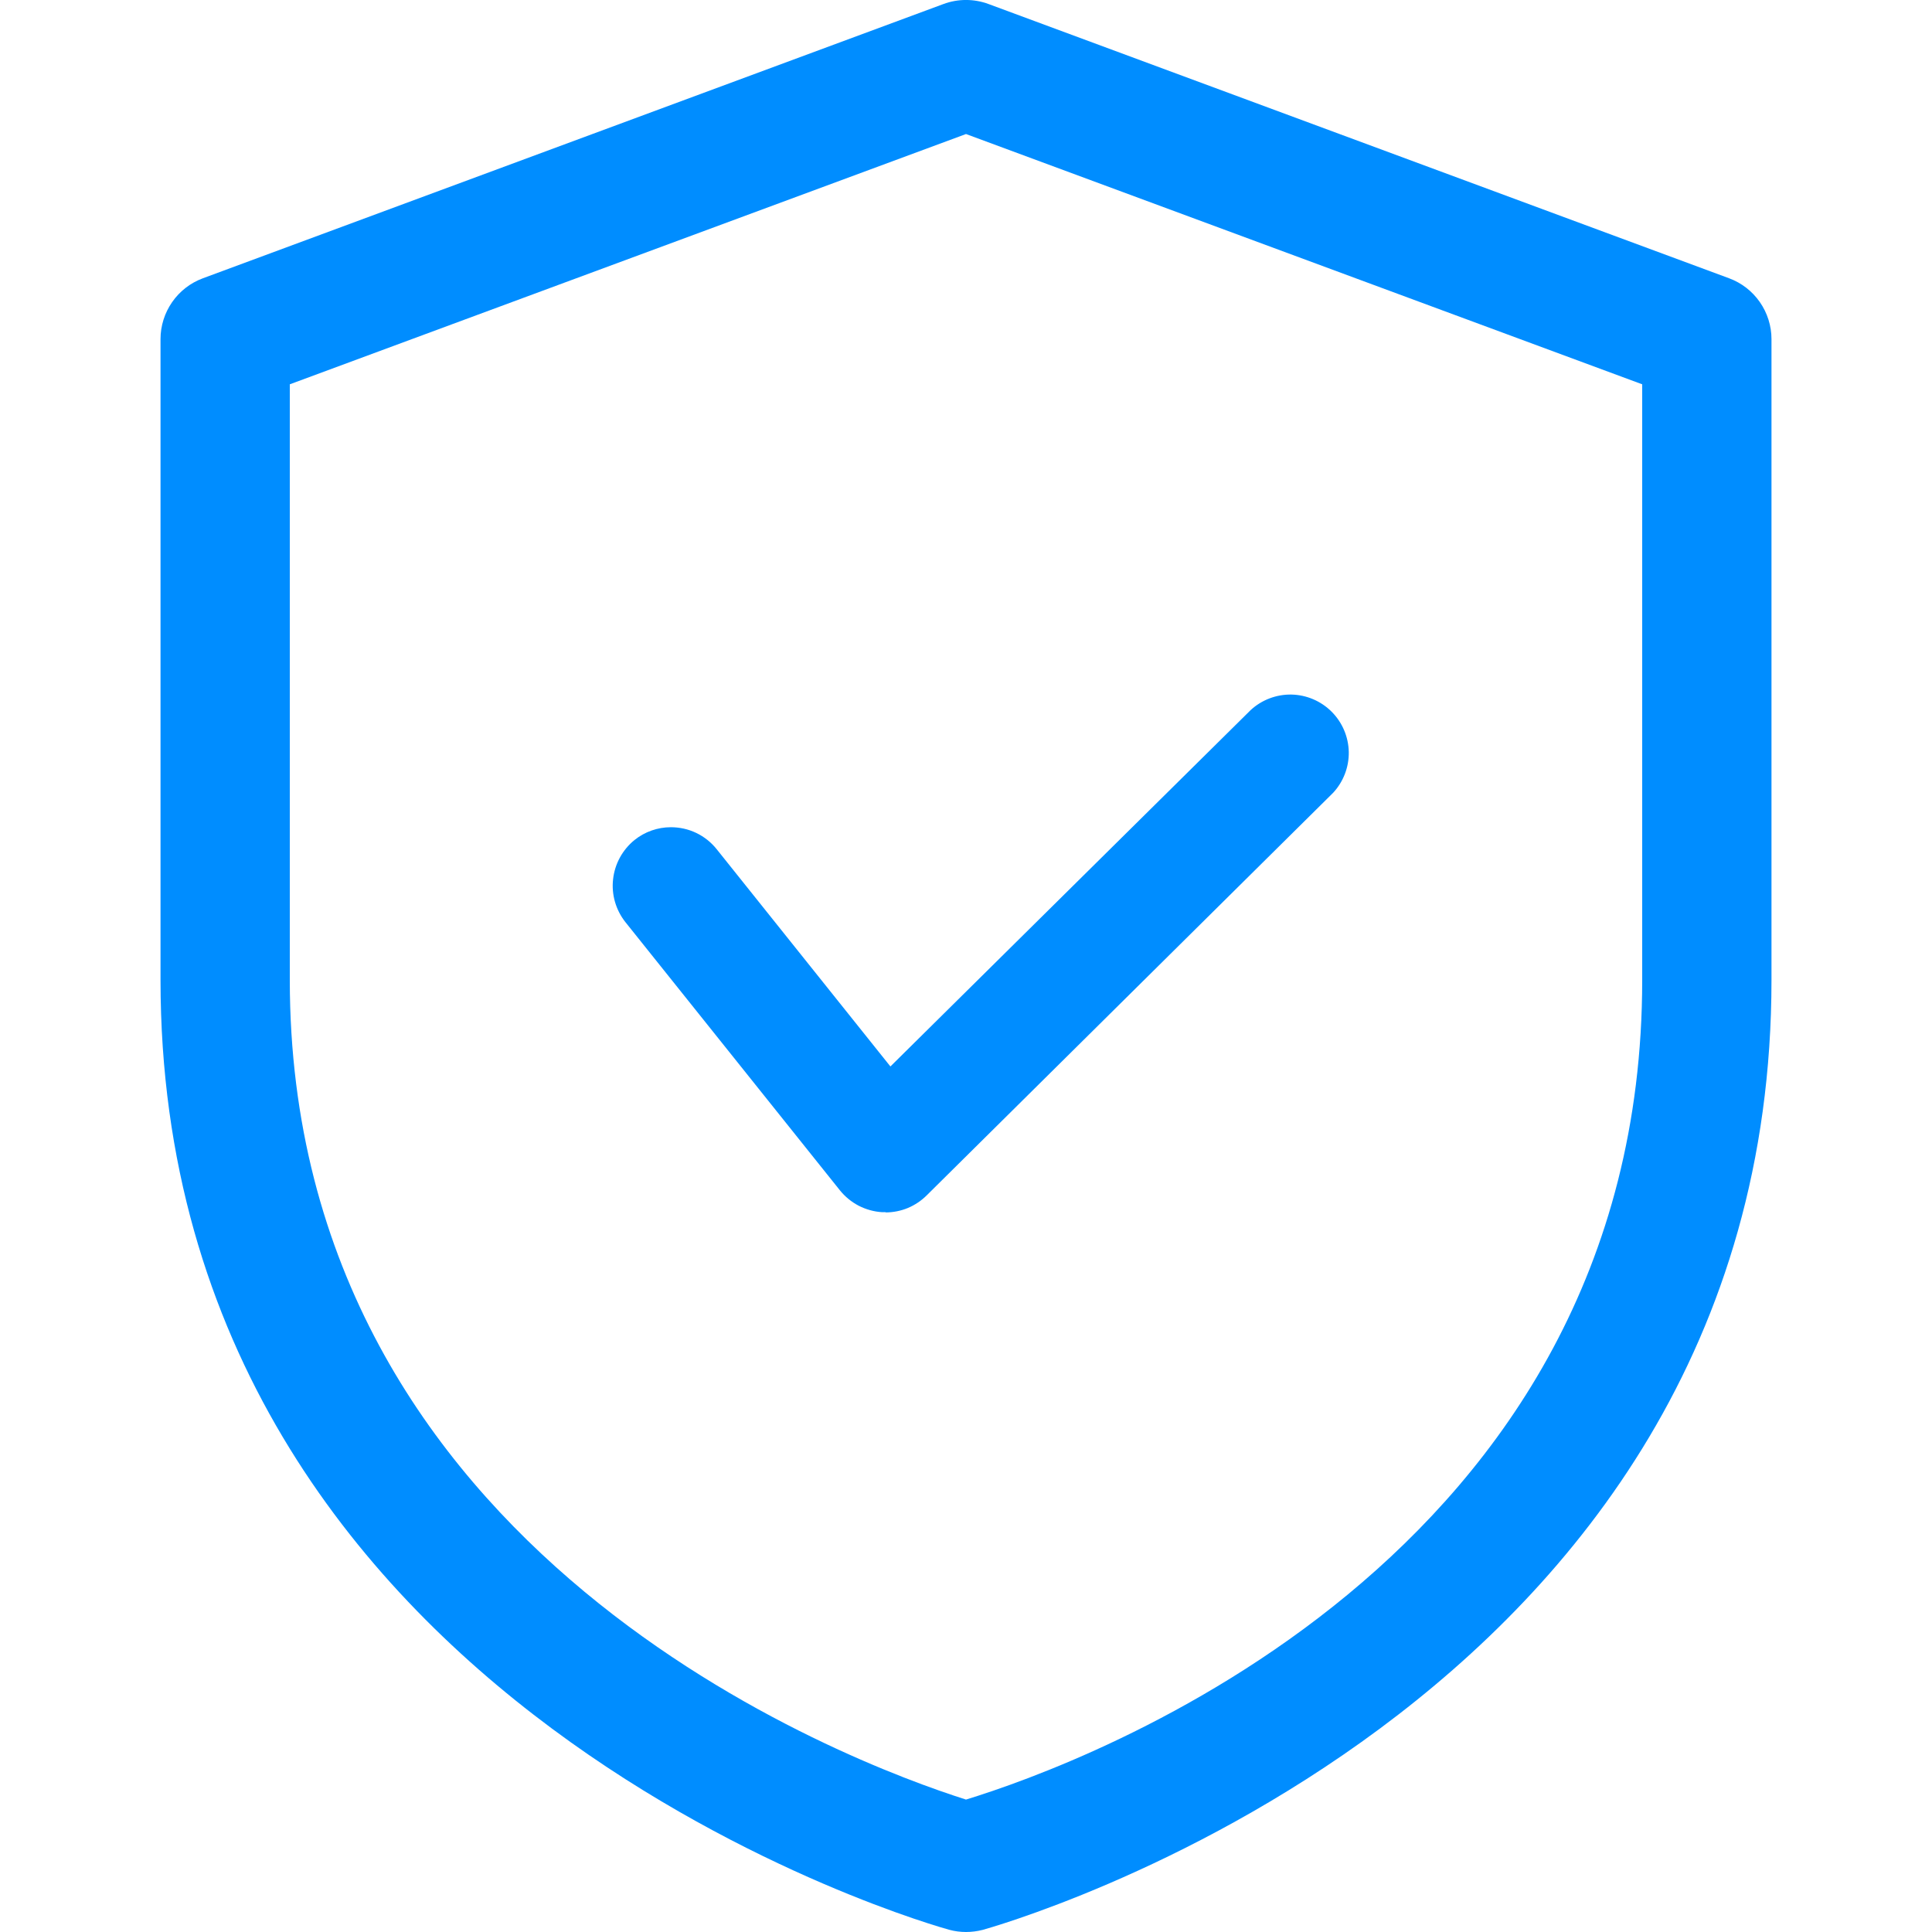
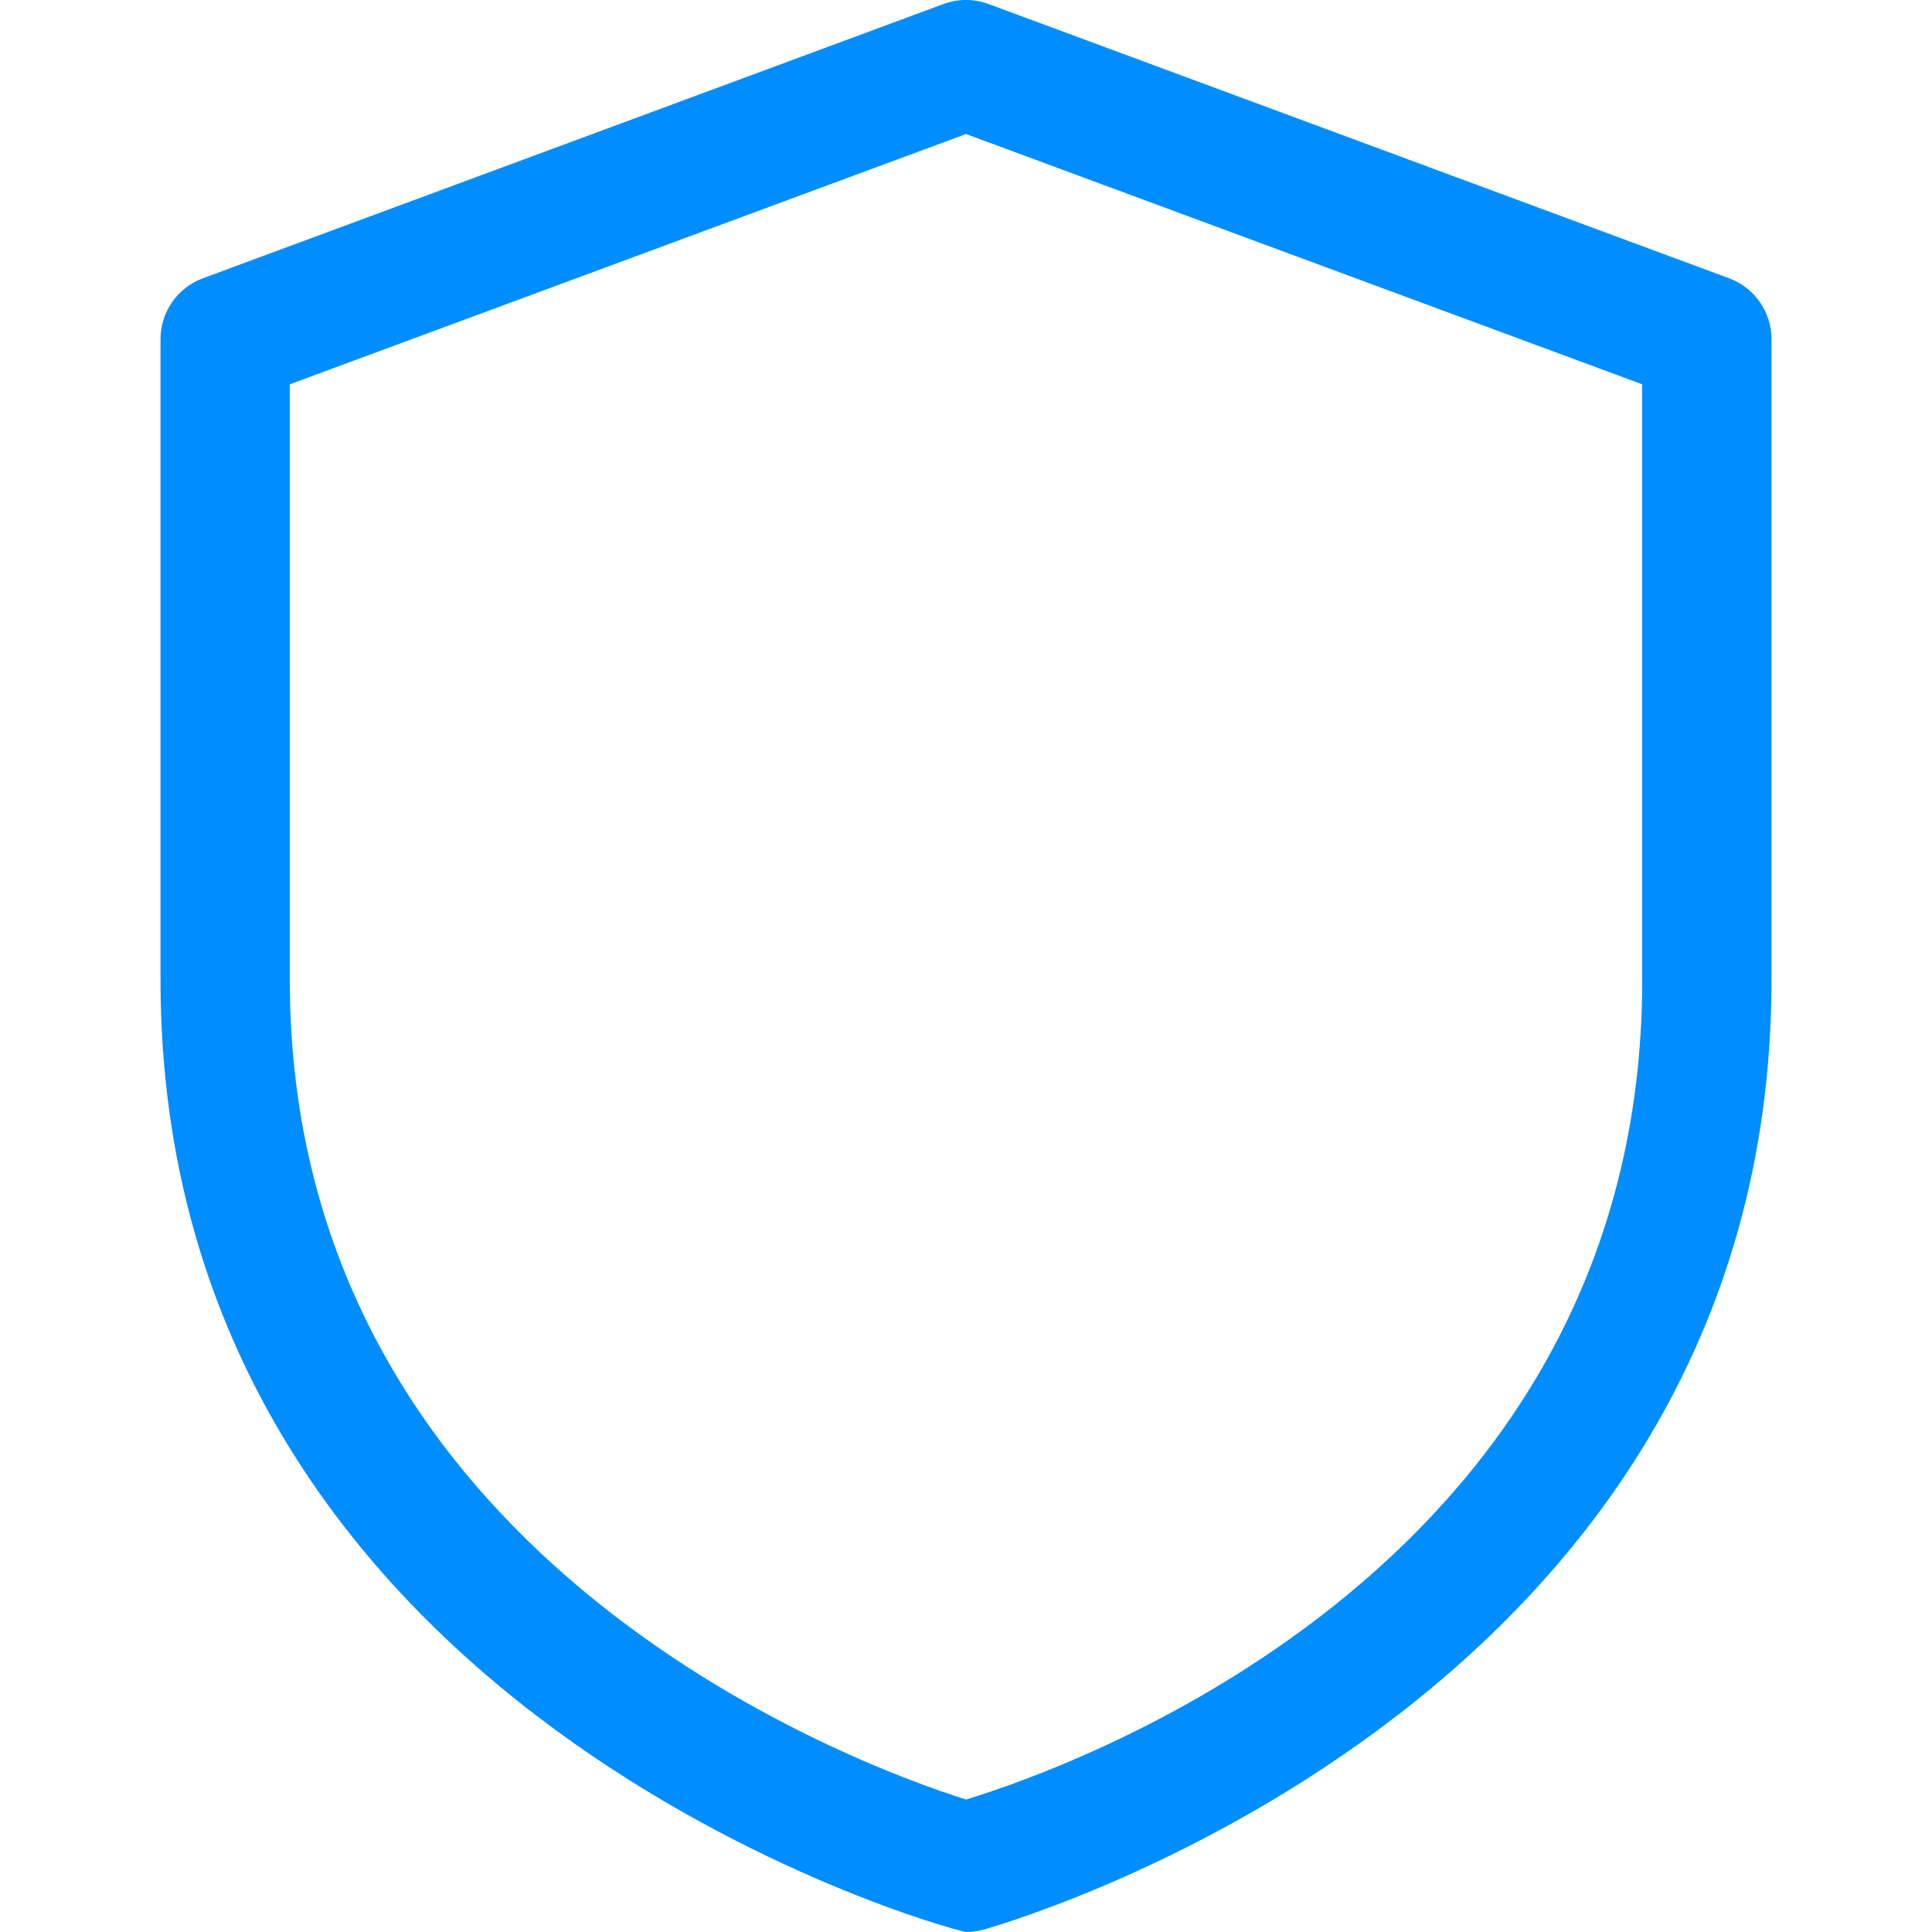
<svg xmlns="http://www.w3.org/2000/svg" width="24" height="24" viewBox="0 0 24 24" fill="none">
-   <path d="M12 24C11.931 24 11.861 23.991 11.794 23.973C11.694 23.947 1.994 21.266 1.994 12.173V4.212C1.994 4.048 2.045 3.887 2.139 3.752C2.233 3.617 2.366 3.514 2.52 3.457L11.72 0.05C11.901 -0.017 12.099 -0.017 12.28 0.05L21.48 3.457C21.634 3.514 21.767 3.617 21.861 3.752C21.955 3.887 22.006 4.048 22.006 4.212V12.174C22.006 21.266 12.3 23.947 12.206 23.974C12.139 23.991 12.069 24 12 24ZM3.6 12.174C3.6 19.318 10.557 21.897 12 22.355C13.445 21.912 20.4 19.401 20.4 12.174V4.774L12 1.665L3.6 4.774V12.174Z" fill="#008DFF" />
-   <path d="M11.001 15.058H10.957C10.856 15.052 10.757 15.024 10.667 14.978C10.577 14.931 10.498 14.866 10.434 14.787L7.769 11.455C7.65 11.304 7.594 11.113 7.616 10.922C7.637 10.731 7.733 10.556 7.882 10.435C8.01 10.332 8.17 10.276 8.334 10.276C8.443 10.276 8.551 10.3 8.649 10.347C8.747 10.394 8.834 10.463 8.902 10.548L11.061 13.248L15.535 8.822C15.673 8.694 15.855 8.625 16.042 8.628C16.23 8.632 16.409 8.708 16.542 8.841C16.675 8.974 16.751 9.153 16.755 9.341C16.758 9.528 16.689 9.71 16.561 9.848L11.513 14.848C11.446 14.915 11.366 14.969 11.278 15.006C11.191 15.042 11.096 15.061 11.001 15.061" fill="#008DFF" />
+   <path d="M12 24C11.694 23.947 1.994 21.266 1.994 12.173V4.212C1.994 4.048 2.045 3.887 2.139 3.752C2.233 3.617 2.366 3.514 2.52 3.457L11.72 0.05C11.901 -0.017 12.099 -0.017 12.28 0.05L21.48 3.457C21.634 3.514 21.767 3.617 21.861 3.752C21.955 3.887 22.006 4.048 22.006 4.212V12.174C22.006 21.266 12.3 23.947 12.206 23.974C12.139 23.991 12.069 24 12 24ZM3.6 12.174C3.6 19.318 10.557 21.897 12 22.355C13.445 21.912 20.4 19.401 20.4 12.174V4.774L12 1.665L3.6 4.774V12.174Z" fill="#008DFF" />
</svg>